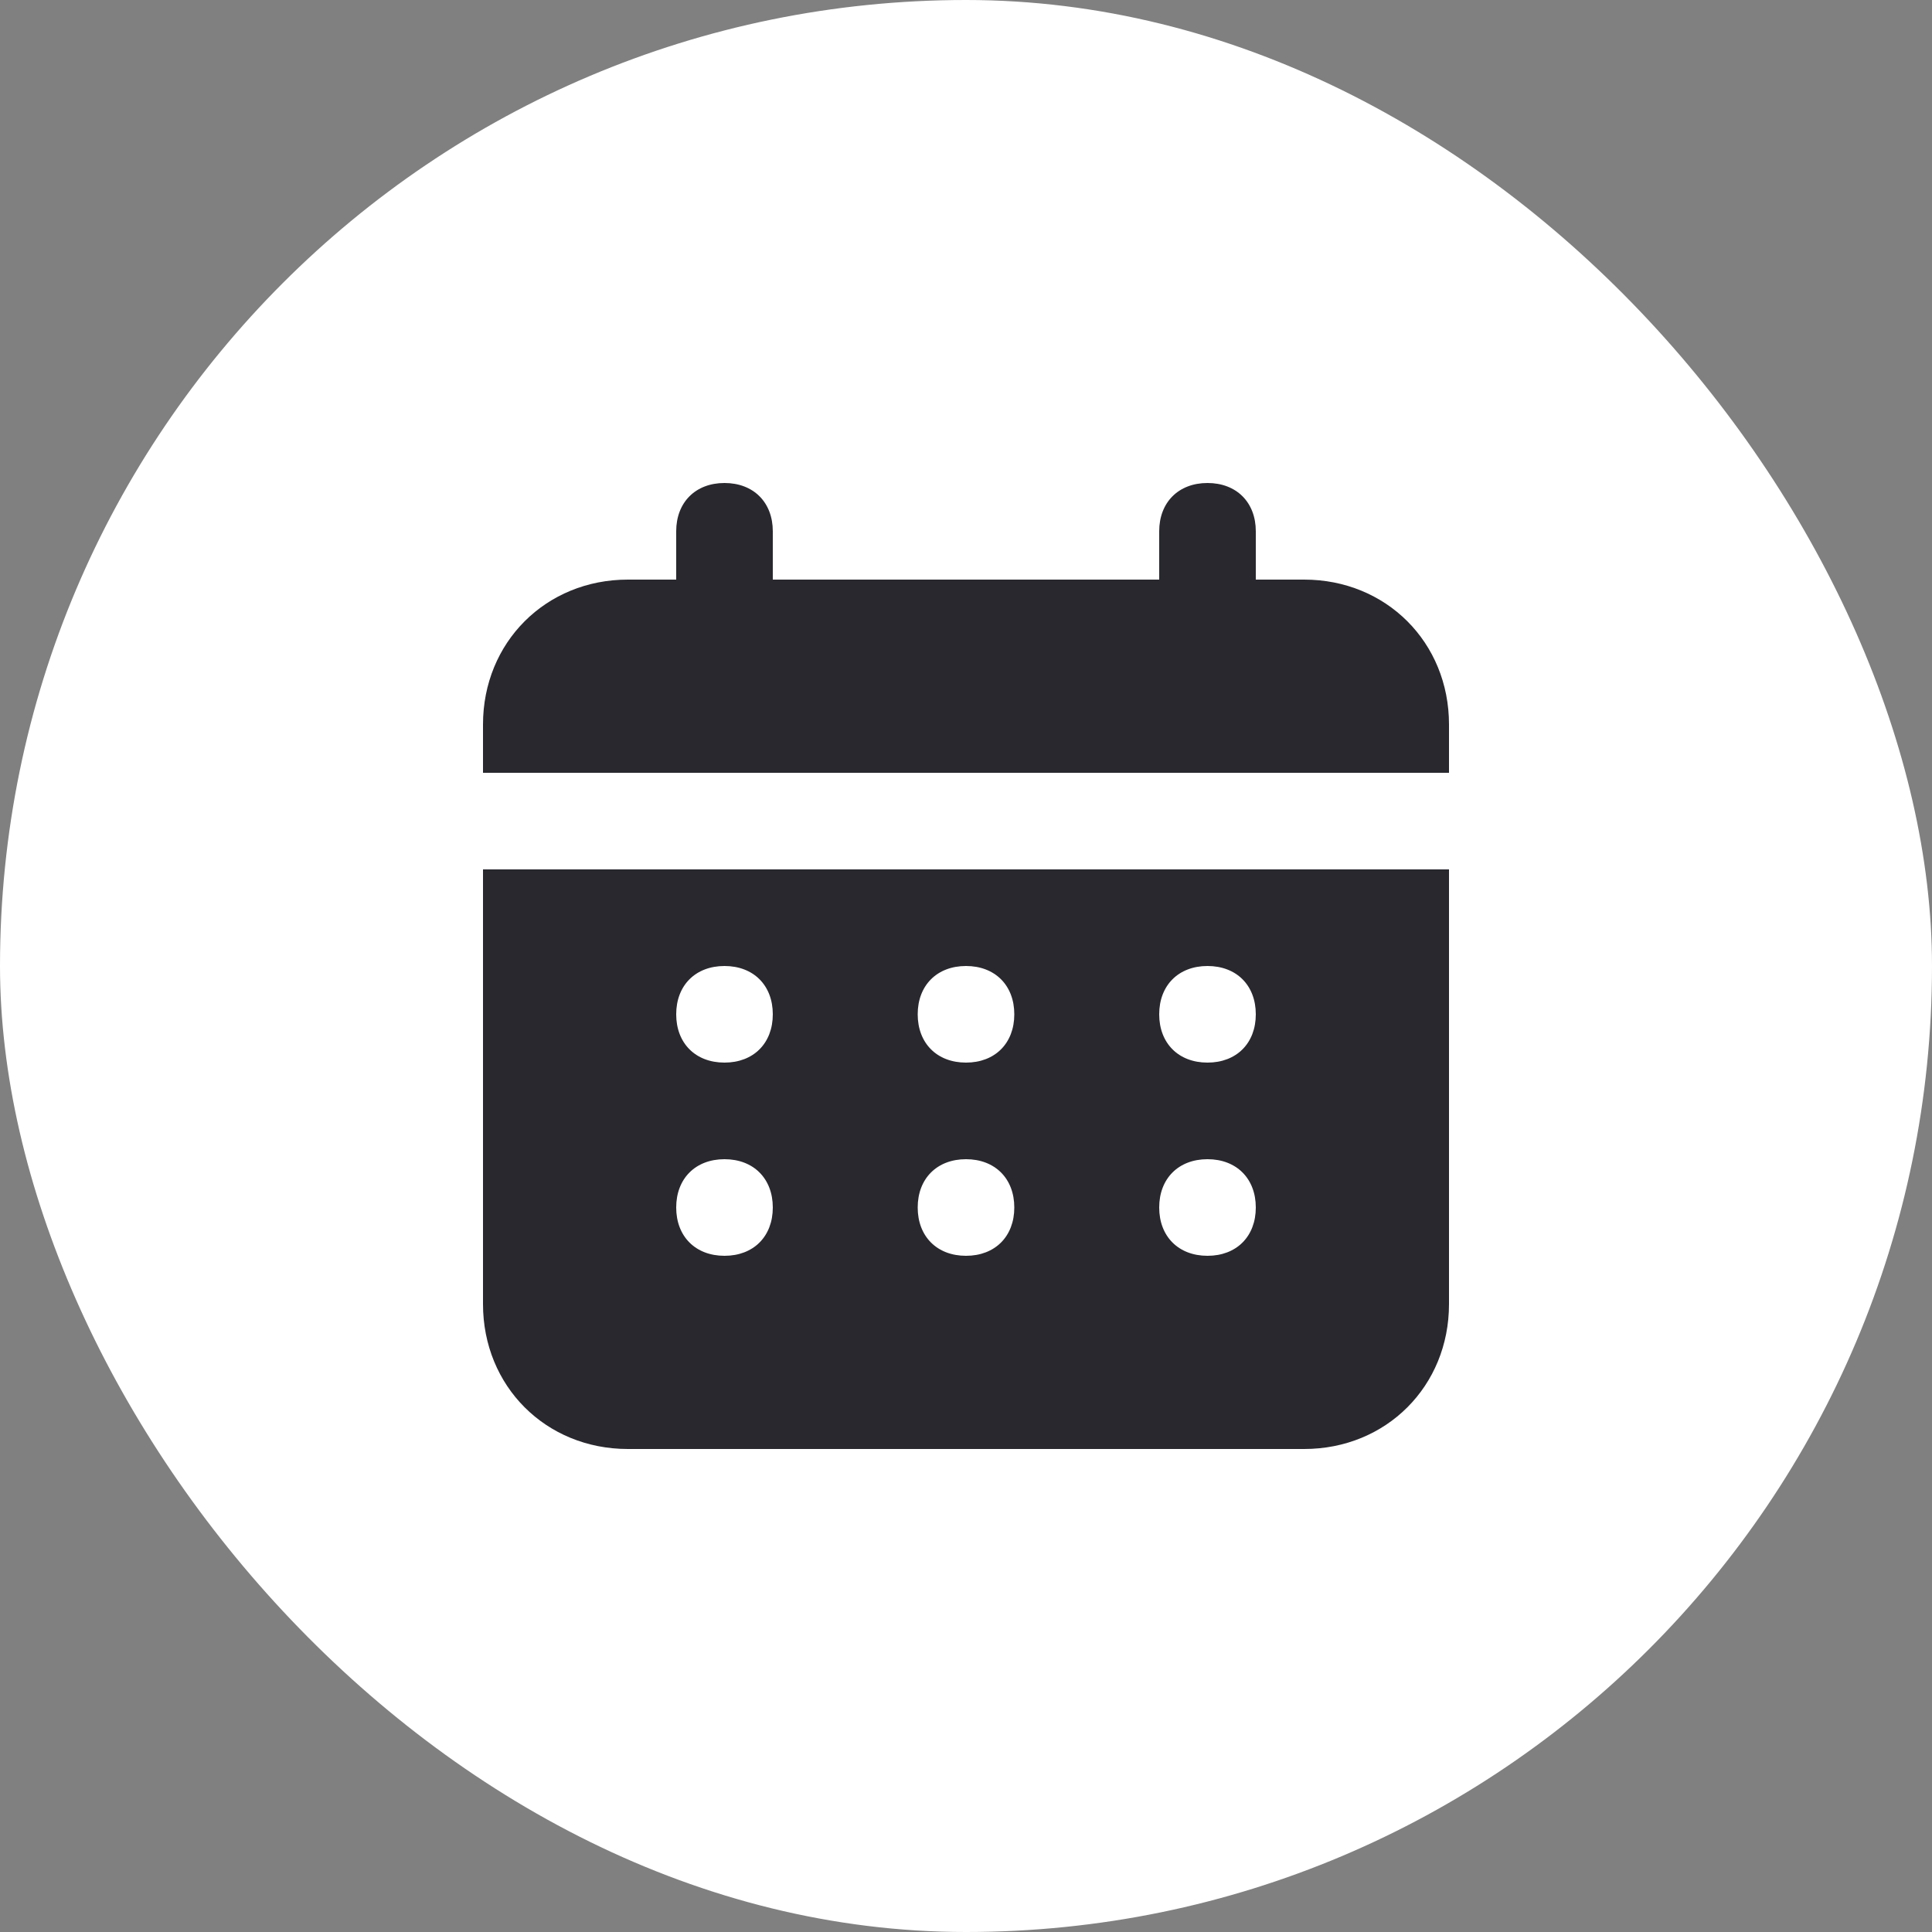
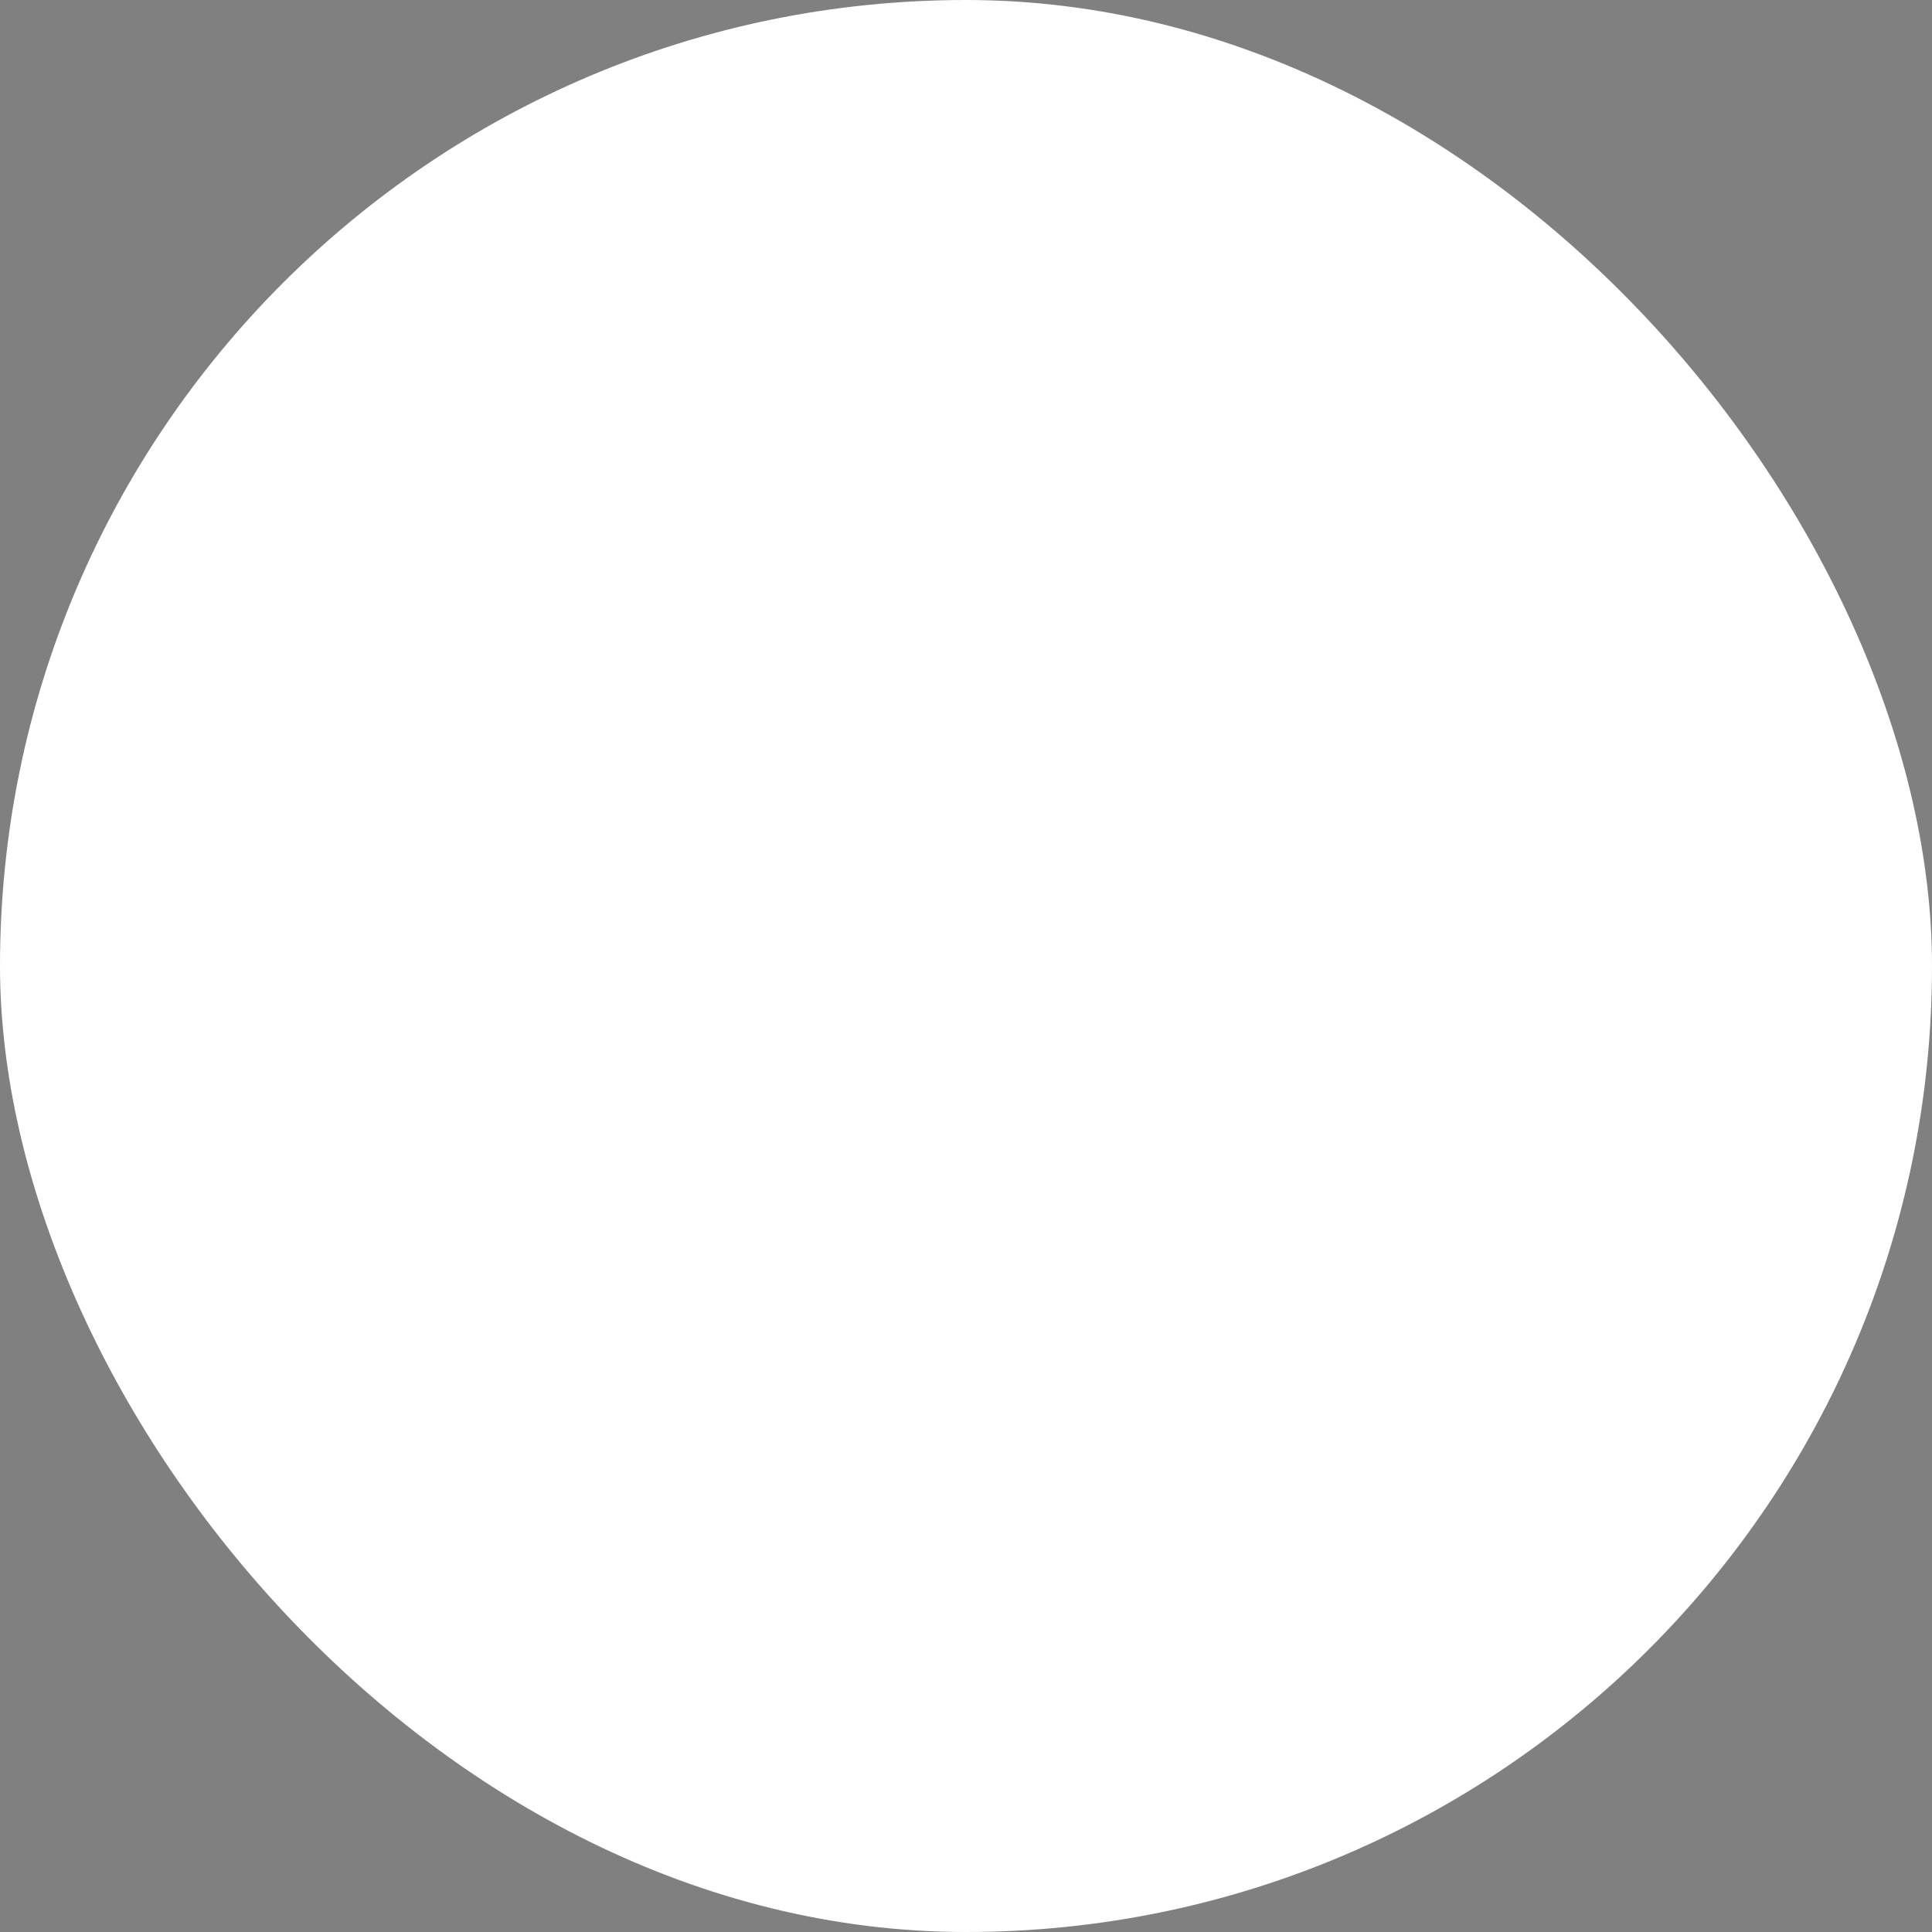
<svg xmlns="http://www.w3.org/2000/svg" width="40" height="40" viewBox="0 0 40 40" fill="none">
  <rect x="0" y="0" width="40" height="40" fill="#808080" stroke="none" />
  <rect width="40" height="40" rx="20" fill="white" />
-   <path d="M27 12H26V11C26 10.4 25.6 10 25 10C24.4 10 24 10.4 24 11V12H16V11C16 10.4 15.6 10 15 10C14.4 10 14 10.4 14 11V12H13C11.3 12 10 13.3 10 15V16H30V15C30 13.3 28.7 12 27 12ZM10 27C10 28.7 11.3 30 13 30H27C28.7 30 30 28.7 30 27V18H10V27ZM25 20C25.6 20 26 20.4 26 21C26 21.6 25.6 22 25 22C24.4 22 24 21.6 24 21C24 20.4 24.4 20 25 20ZM25 24C25.6 24 26 24.4 26 25C26 25.6 25.6 26 25 26C24.4 26 24 25.6 24 25C24 24.4 24.4 24 25 24ZM20 20C20.6 20 21 20.4 21 21C21 21.6 20.6 22 20 22C19.4 22 19 21.6 19 21C19 20.4 19.4 20 20 20ZM20 24C20.6 24 21 24.4 21 25C21 25.6 20.6 26 20 26C19.4 26 19 25.6 19 25C19 24.4 19.4 24 20 24ZM15 20C15.6 20 16 20.4 16 21C16 21.6 15.6 22 15 22C14.4 22 14 21.6 14 21C14 20.4 14.4 20 15 20ZM15 24C15.6 24 16 24.4 16 25C16 25.6 15.6 26 15 26C14.4 26 14 25.6 14 25C14 24.4 14.4 24 15 24Z" fill="#28282E" />
</svg>